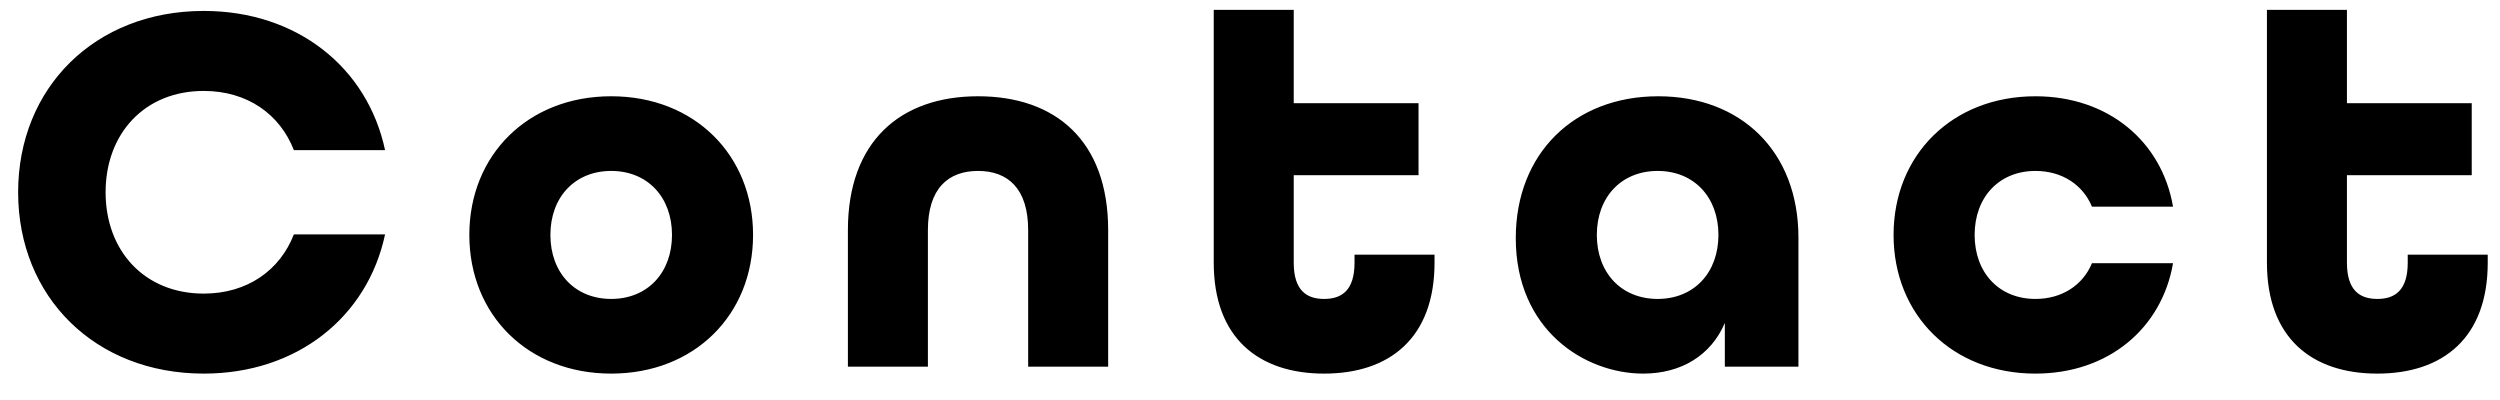
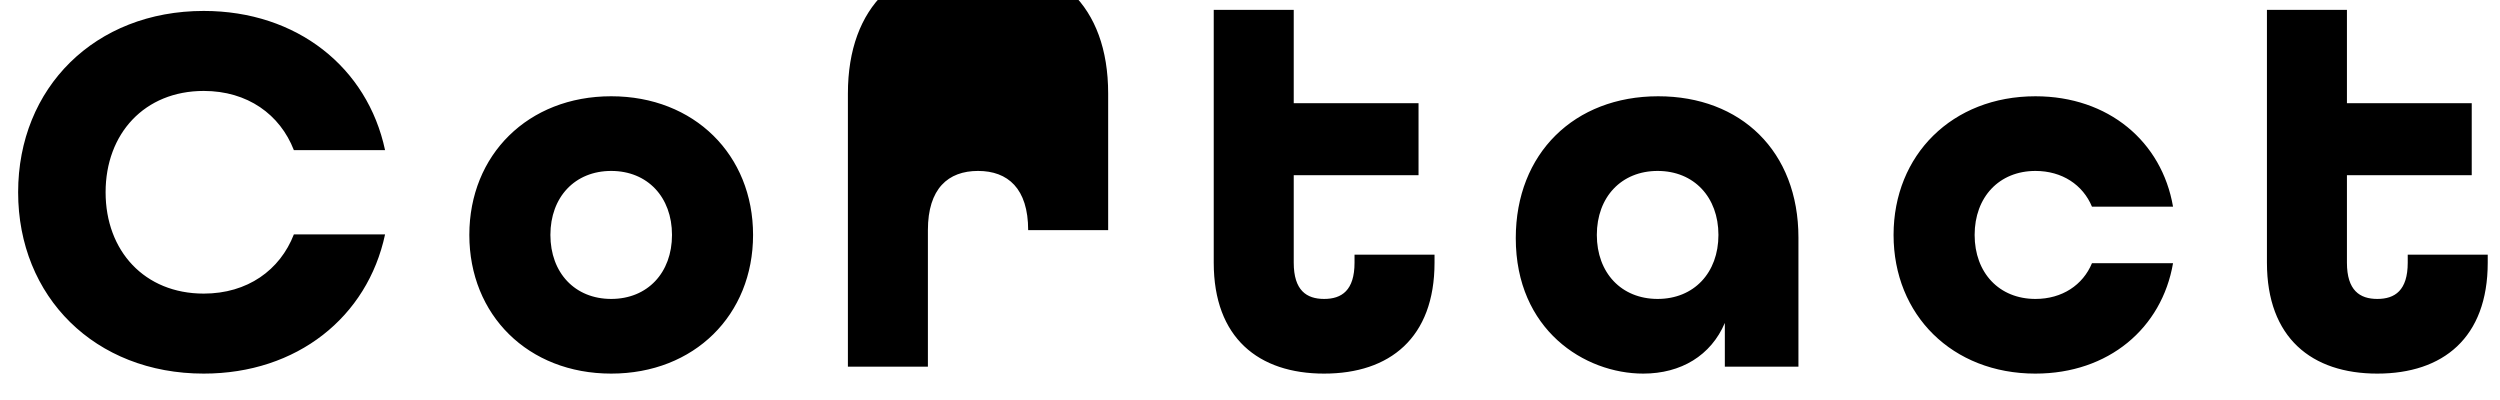
<svg xmlns="http://www.w3.org/2000/svg" fill="none" height="12" viewBox="0 0 75 12" width="75">
-   <path d="m6.112 11.208c2.8 0 4.912-1.696 5.44-4.176h-2.736c-.416 1.072-1.392 1.776-2.704 1.776-1.776 0-2.944-1.28-2.944-3.04s1.168-3.04 2.944-3.04c1.312 0 2.288.704 2.704 1.776h2.736c-.528-2.48-2.64-4.176-5.44-4.176-3.264 0-5.568 2.304-5.568 5.44s2.304 5.44 5.568 5.44zm12.224 0c2.496 0 4.256-1.76 4.256-4.16s-1.76-4.16-4.256-4.16-4.256 1.76-4.256 4.16 1.76 4.16 4.256 4.16zm0-2.24c-1.088 0-1.824-.784-1.824-1.92s.736-1.92 1.824-1.92 1.824.784 1.824 1.92-.736 1.92-1.824 1.92zm7.101 2.032h2.4v-4.096c0-1.248.608-1.776 1.504-1.776s1.504.528 1.504 1.776v4.096h2.4v-4.096c0-2.672-1.568-4.016-3.904-4.016s-3.904 1.36-3.904 4.016zm14.287.208c1.968 0 3.312-1.072 3.312-3.328v-.24h-2.4v.24c0 .832-.384 1.088-.912 1.088s-.912-.256-.912-1.088v-2.624h3.744v-2.16h-3.744v-2.8h-2.4v7.584c0 2.256 1.344 3.328 3.312 3.328zm9.573 0c1.136 0 2.032-.544 2.448-1.52v1.312h2.208v-3.872c0-2.592-1.728-4.24-4.208-4.24-2.512 0-4.272 1.712-4.272 4.256 0 2.752 2.064 4.064 3.824 4.064zm.432-2.24c-1.088 0-1.824-.784-1.824-1.92s.736-1.92 1.824-1.92 1.824.784 1.824 1.92-.736 1.92-1.824 1.92zm11.334 2.24c2.192 0 3.792-1.36 4.128-3.312h-2.432c-.272.656-.896 1.072-1.696 1.072-1.088 0-1.824-.784-1.824-1.92s.736-1.92 1.824-1.92c.8 0 1.424.416 1.696 1.072h2.432c-.336-1.952-1.936-3.312-4.128-3.312-2.496 0-4.256 1.76-4.256 4.16s1.76 4.16 4.256 4.16zm10.257 0c1.968 0 3.312-1.072 3.312-3.328v-.24h-2.4v.24c0 .832-.384 1.088-.912 1.088s-.912-.256-.912-1.088v-2.624h3.744v-2.16h-3.744v-2.8h-2.4v7.584c0 2.256 1.344 3.328 3.312 3.328z" fill="#000" />
+   <path d="m6.112 11.208c2.8 0 4.912-1.696 5.44-4.176h-2.736c-.416 1.072-1.392 1.776-2.704 1.776-1.776 0-2.944-1.28-2.944-3.04s1.168-3.04 2.944-3.04c1.312 0 2.288.704 2.704 1.776h2.736c-.528-2.48-2.64-4.176-5.44-4.176-3.264 0-5.568 2.304-5.568 5.44s2.304 5.44 5.568 5.44zm12.224 0c2.496 0 4.256-1.76 4.256-4.16s-1.76-4.16-4.256-4.16-4.256 1.76-4.256 4.16 1.76 4.16 4.256 4.16zm0-2.24c-1.088 0-1.824-.784-1.824-1.92s.736-1.92 1.824-1.92 1.824.784 1.824 1.92-.736 1.92-1.824 1.92zm7.101 2.032h2.4v-4.096c0-1.248.608-1.776 1.504-1.776s1.504.528 1.504 1.776h2.4v-4.096c0-2.672-1.568-4.016-3.904-4.016s-3.904 1.36-3.904 4.016zm14.287.208c1.968 0 3.312-1.072 3.312-3.328v-.24h-2.4v.24c0 .832-.384 1.088-.912 1.088s-.912-.256-.912-1.088v-2.624h3.744v-2.16h-3.744v-2.8h-2.4v7.584c0 2.256 1.344 3.328 3.312 3.328zm9.573 0c1.136 0 2.032-.544 2.448-1.52v1.312h2.208v-3.872c0-2.592-1.728-4.24-4.208-4.24-2.512 0-4.272 1.712-4.272 4.256 0 2.752 2.064 4.064 3.824 4.064zm.432-2.24c-1.088 0-1.824-.784-1.824-1.92s.736-1.92 1.824-1.92 1.824.784 1.824 1.92-.736 1.92-1.824 1.92zm11.334 2.24c2.192 0 3.792-1.36 4.128-3.312h-2.432c-.272.656-.896 1.072-1.696 1.072-1.088 0-1.824-.784-1.824-1.92s.736-1.92 1.824-1.92c.8 0 1.424.416 1.696 1.072h2.432c-.336-1.952-1.936-3.312-4.128-3.312-2.496 0-4.256 1.76-4.256 4.16s1.76 4.16 4.256 4.16zm10.257 0c1.968 0 3.312-1.072 3.312-3.328v-.24h-2.4v.24c0 .832-.384 1.088-.912 1.088s-.912-.256-.912-1.088v-2.624h3.744v-2.16h-3.744v-2.8h-2.4v7.584c0 2.256 1.344 3.328 3.312 3.328z" fill="#000" />
</svg>